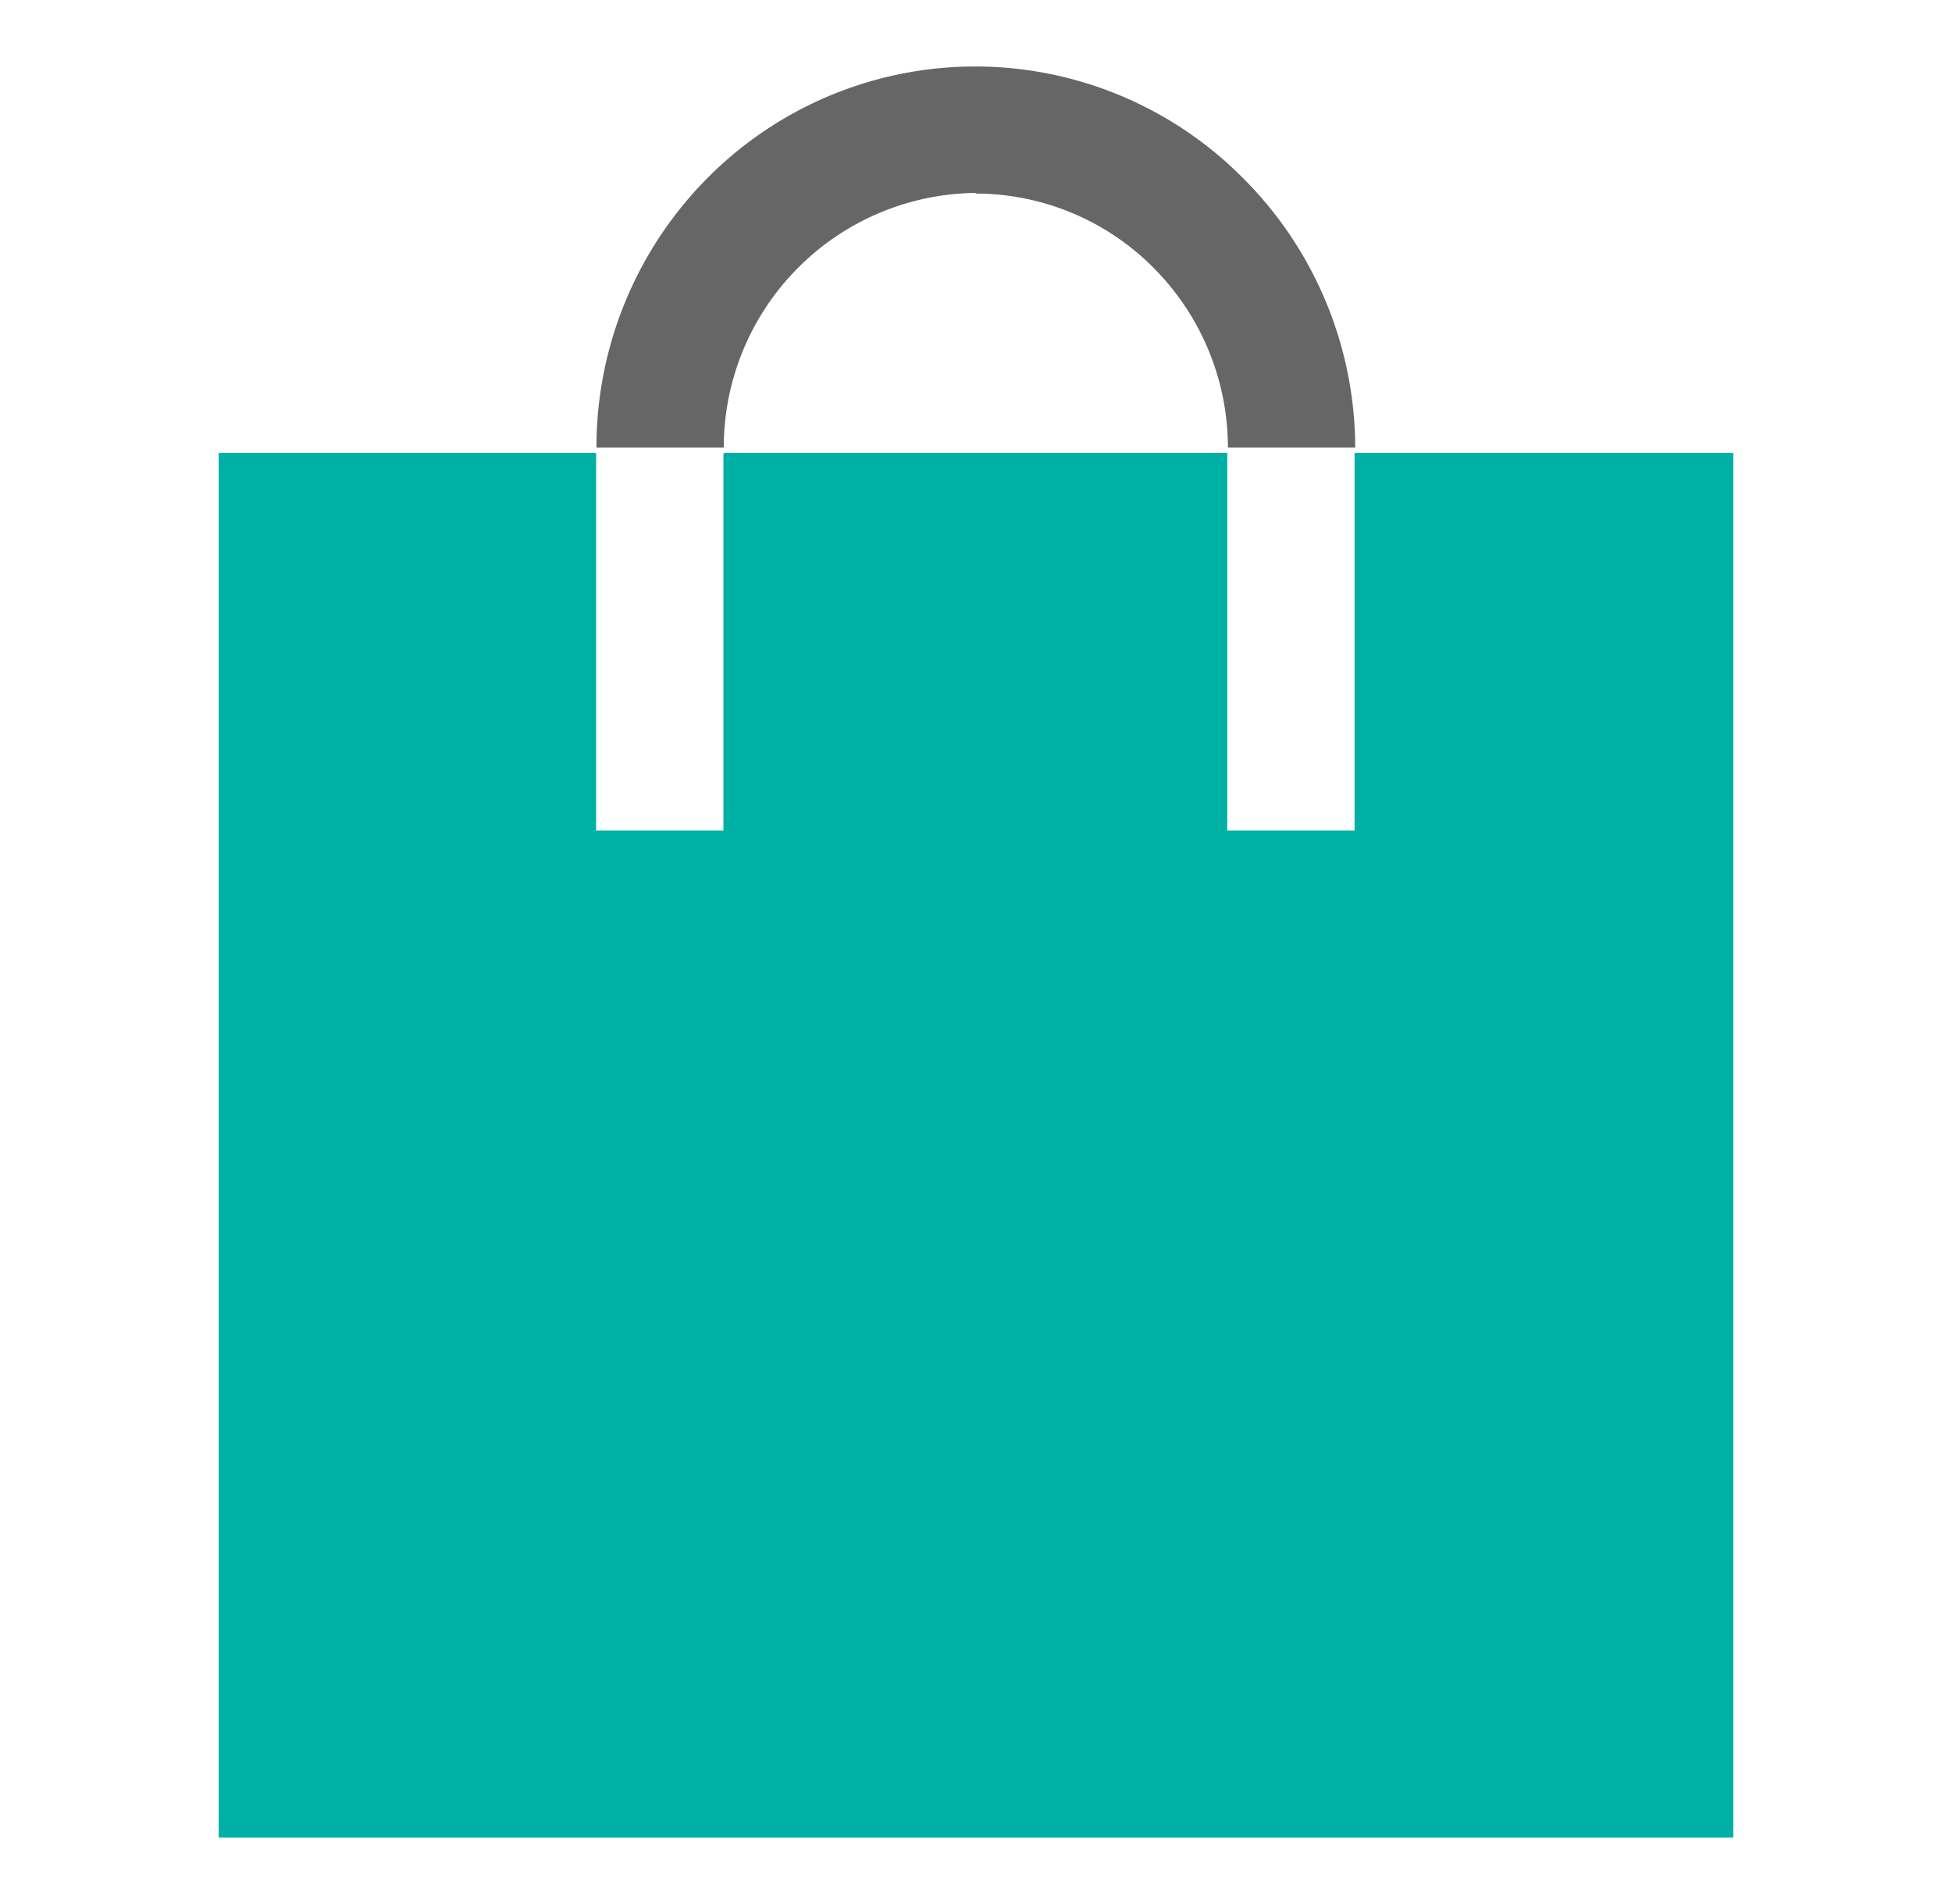
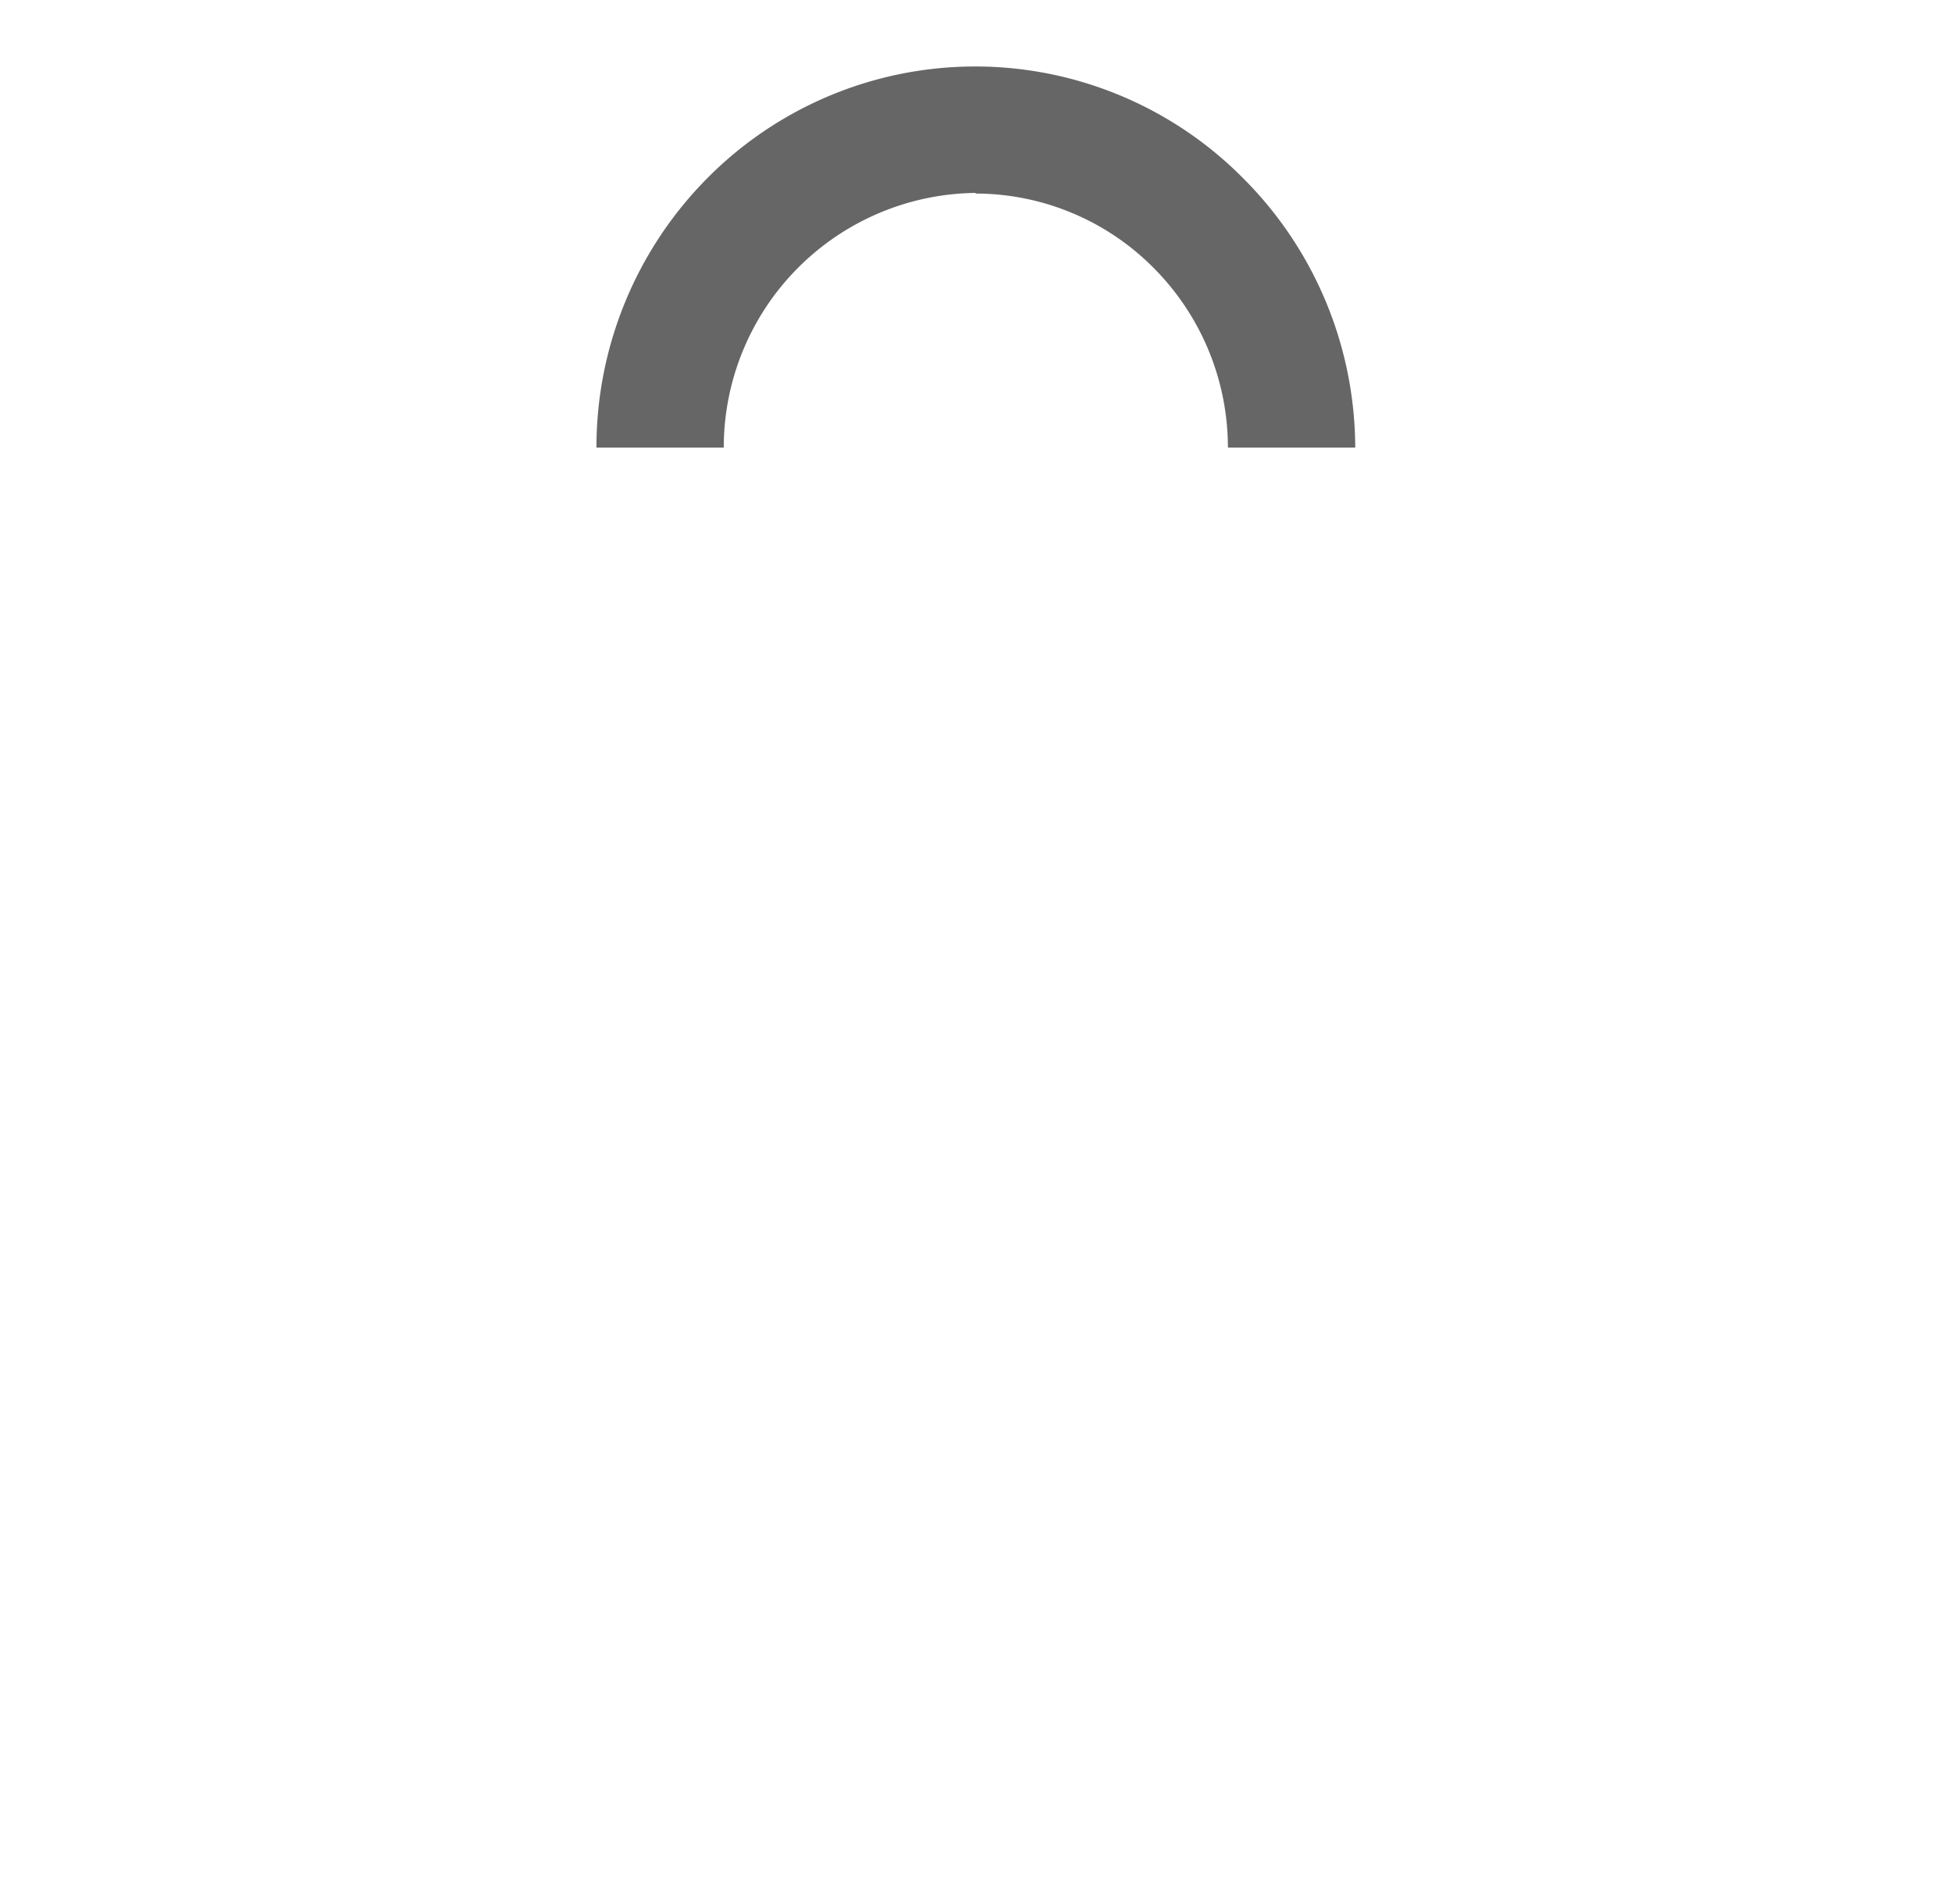
<svg xmlns="http://www.w3.org/2000/svg" id="Слой_1" data-name="Слой 1" viewBox="0 0 61.33 59.81">
  <defs>
    <style>.cls-1{fill:#666;}.cls-2{fill:#00b0a4;}</style>
  </defs>
  <path class="cls-1" d="M30.64,6.08a7.89,7.89,0,0,1,5.61,2.34,8,8,0,0,1,2.33,5.64h4A12,12,0,0,0,39.06,5.6a11.85,11.85,0,0,0-16.84,0,12,12,0,0,0-3.48,8.46h4a8,8,0,0,1,7.93-8Z" />
-   <path class="cls-2" d="M54.46,14.23H42.56V26.09h-4V14.23H22.73V26.09h-4V14.23H6.87V57.72H54.46Z" />
</svg>